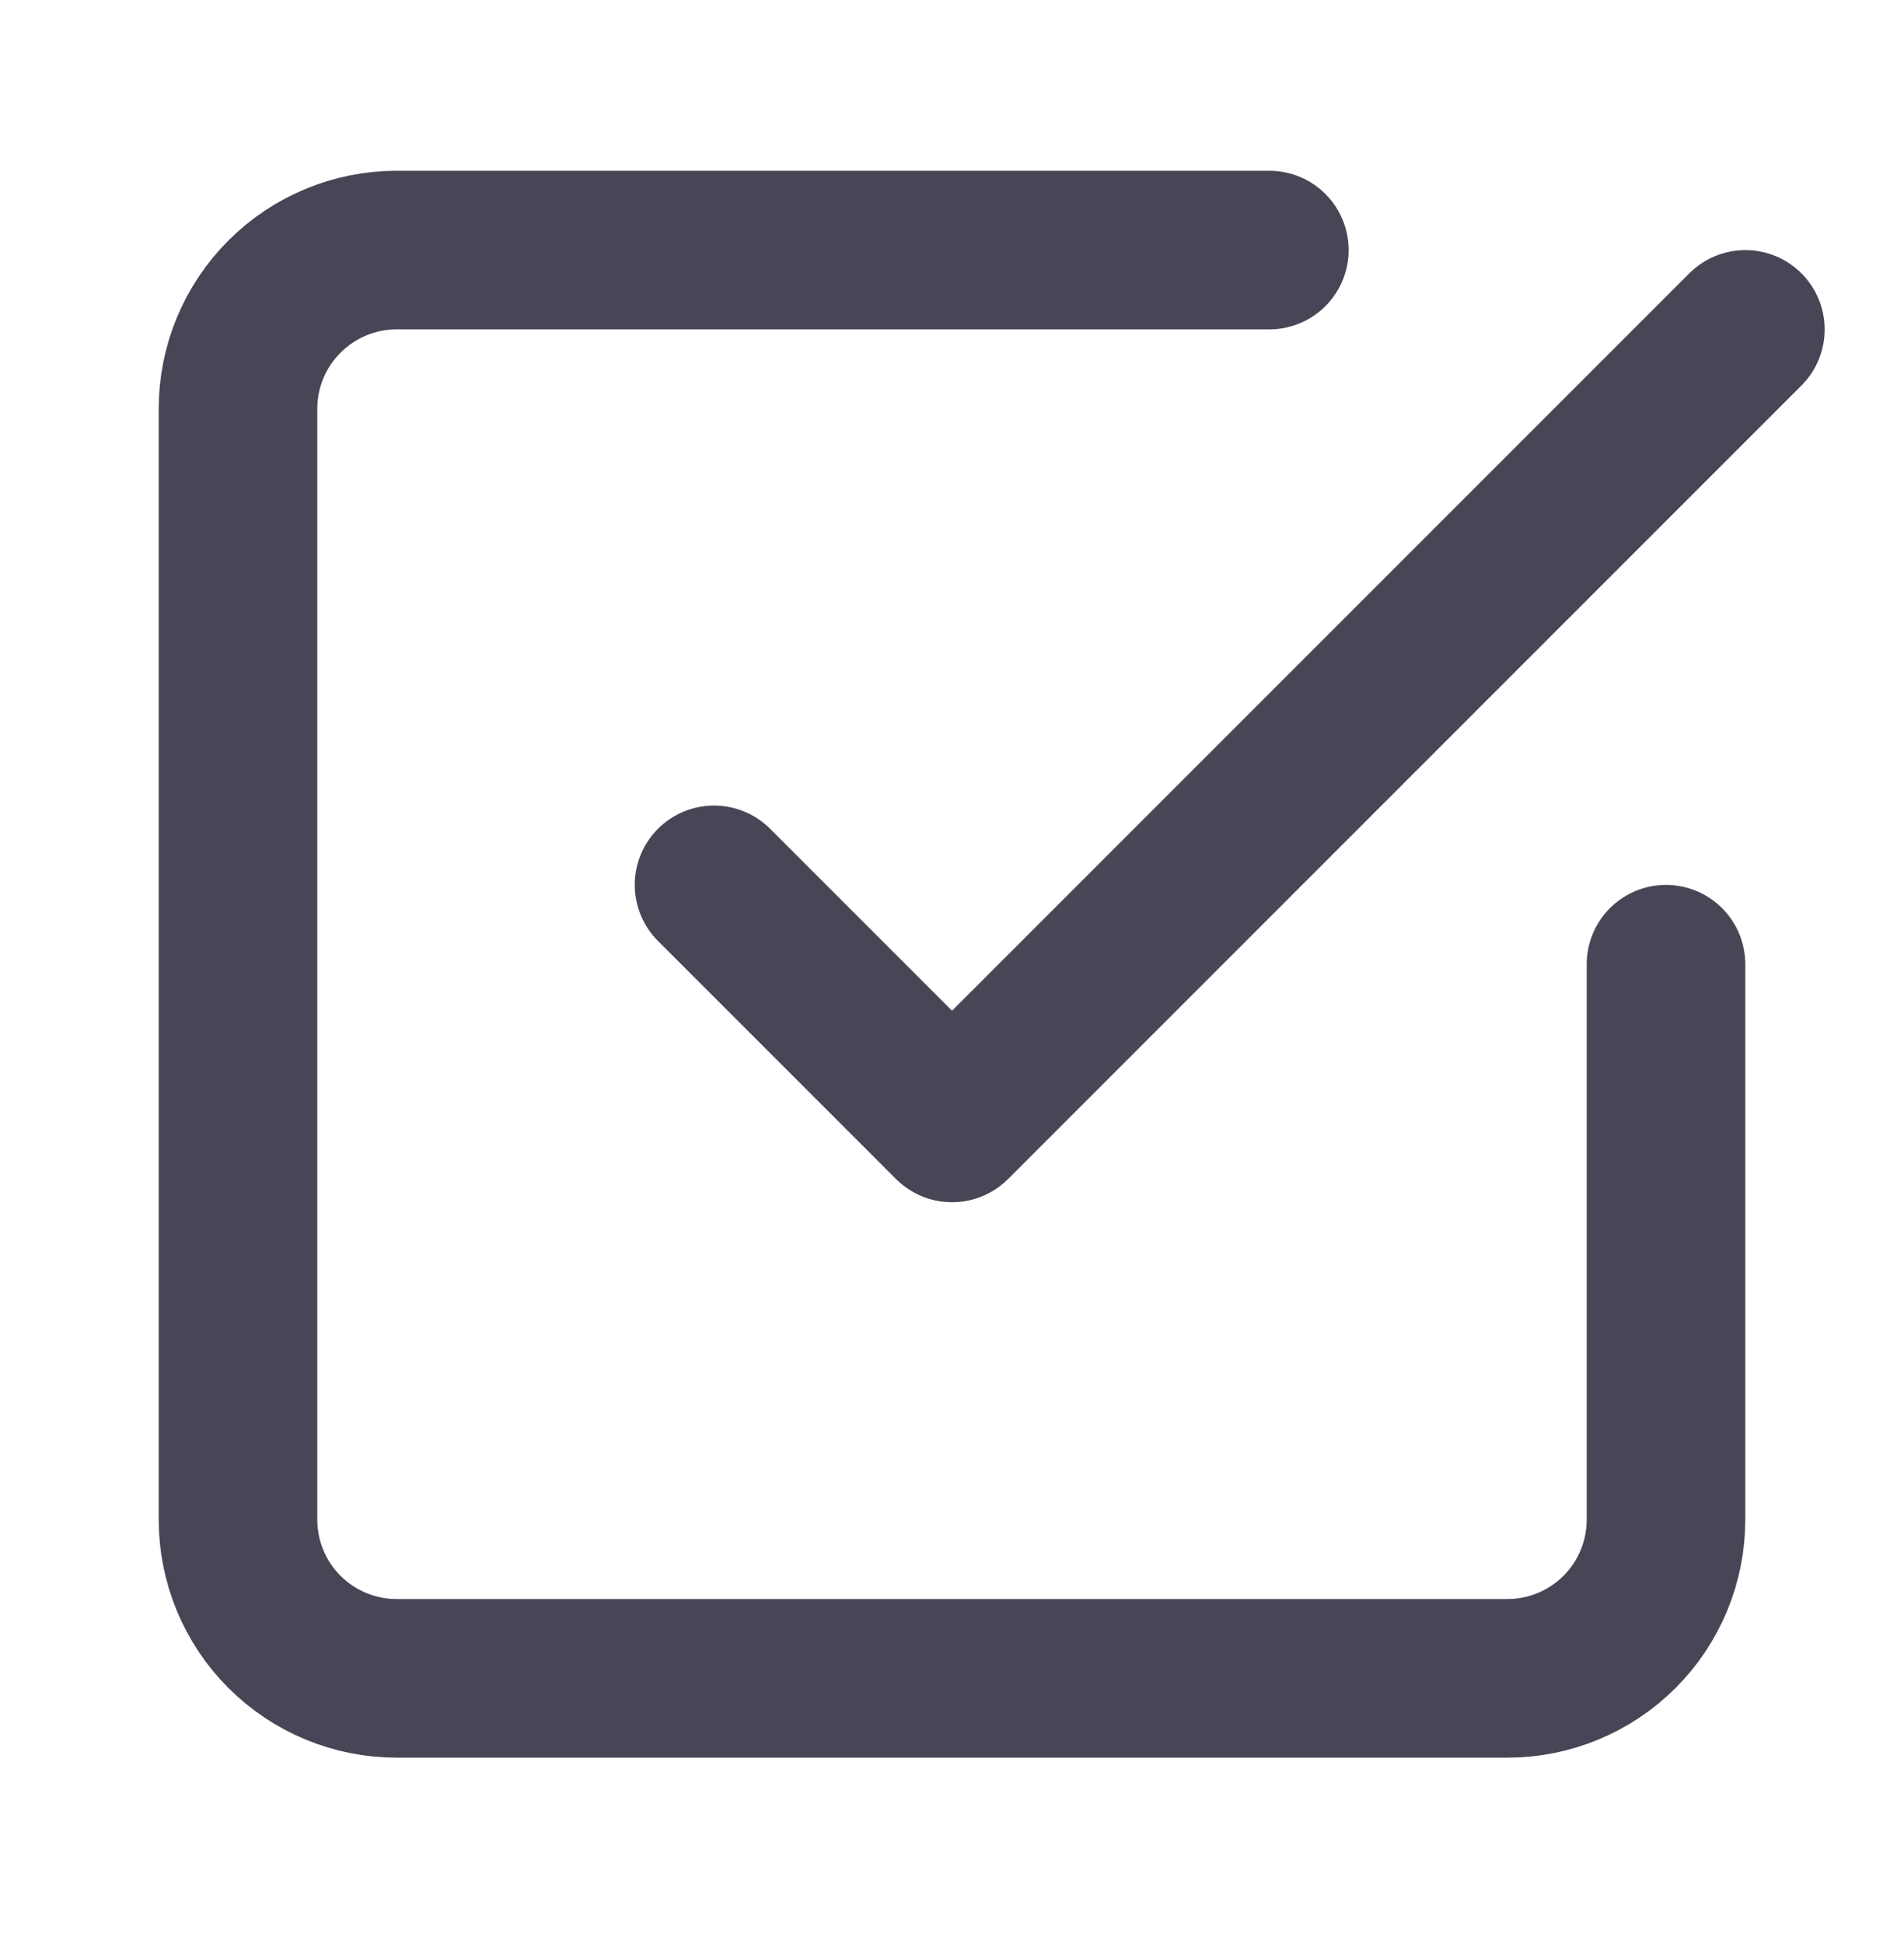
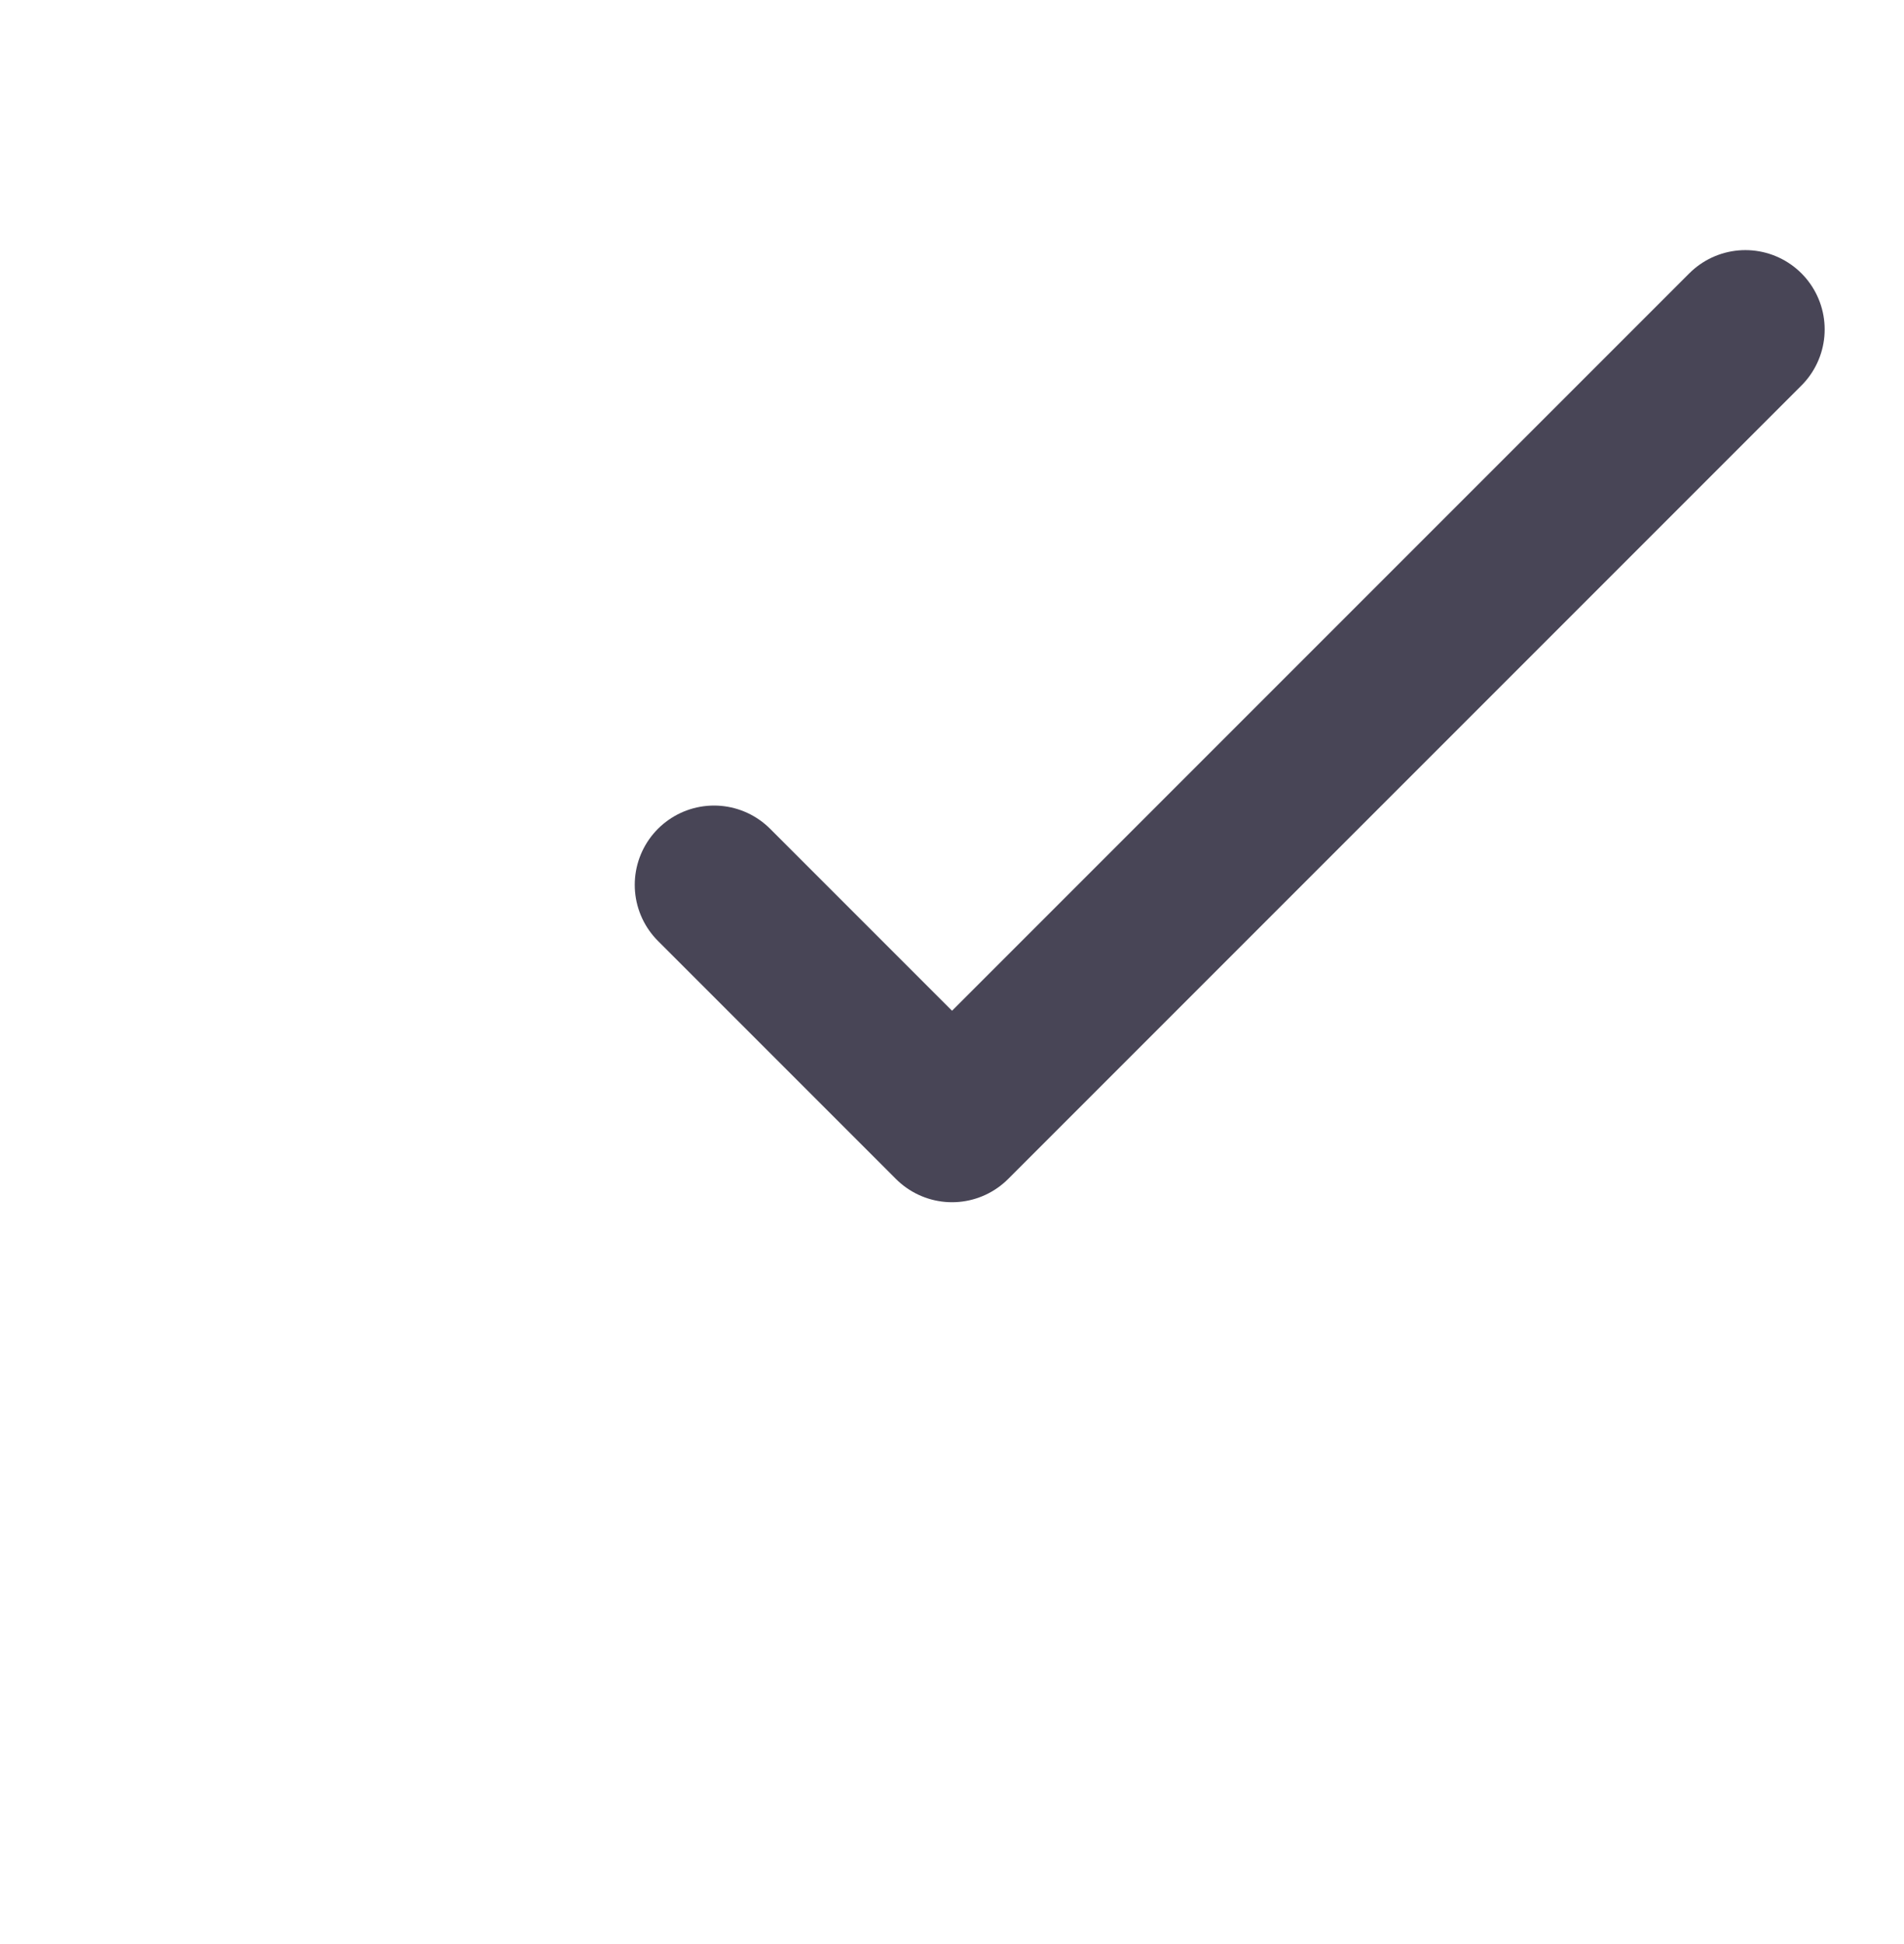
<svg xmlns="http://www.w3.org/2000/svg" width="48" height="49" viewBox="0 0 48 49" fill="none">
  <path d="M18.001 22.303L24.001 28.303L44.001 8.303" stroke="#484556" stroke-width="3.998" stroke-linecap="round" stroke-linejoin="round" />
-   <path d="M42 24.303V38.303C42 39.364 41.579 40.382 40.828 41.132C40.078 41.882 39.061 42.303 38 42.303H10C8.939 42.303 7.922 41.882 7.172 41.132C6.421 40.382 6 39.364 6 38.303V10.303C6 9.242 6.421 8.225 7.172 7.475C7.922 6.725 8.939 6.303 10 6.303H32" stroke="#484556" stroke-width="3.998" stroke-linecap="round" stroke-linejoin="round" />
</svg>